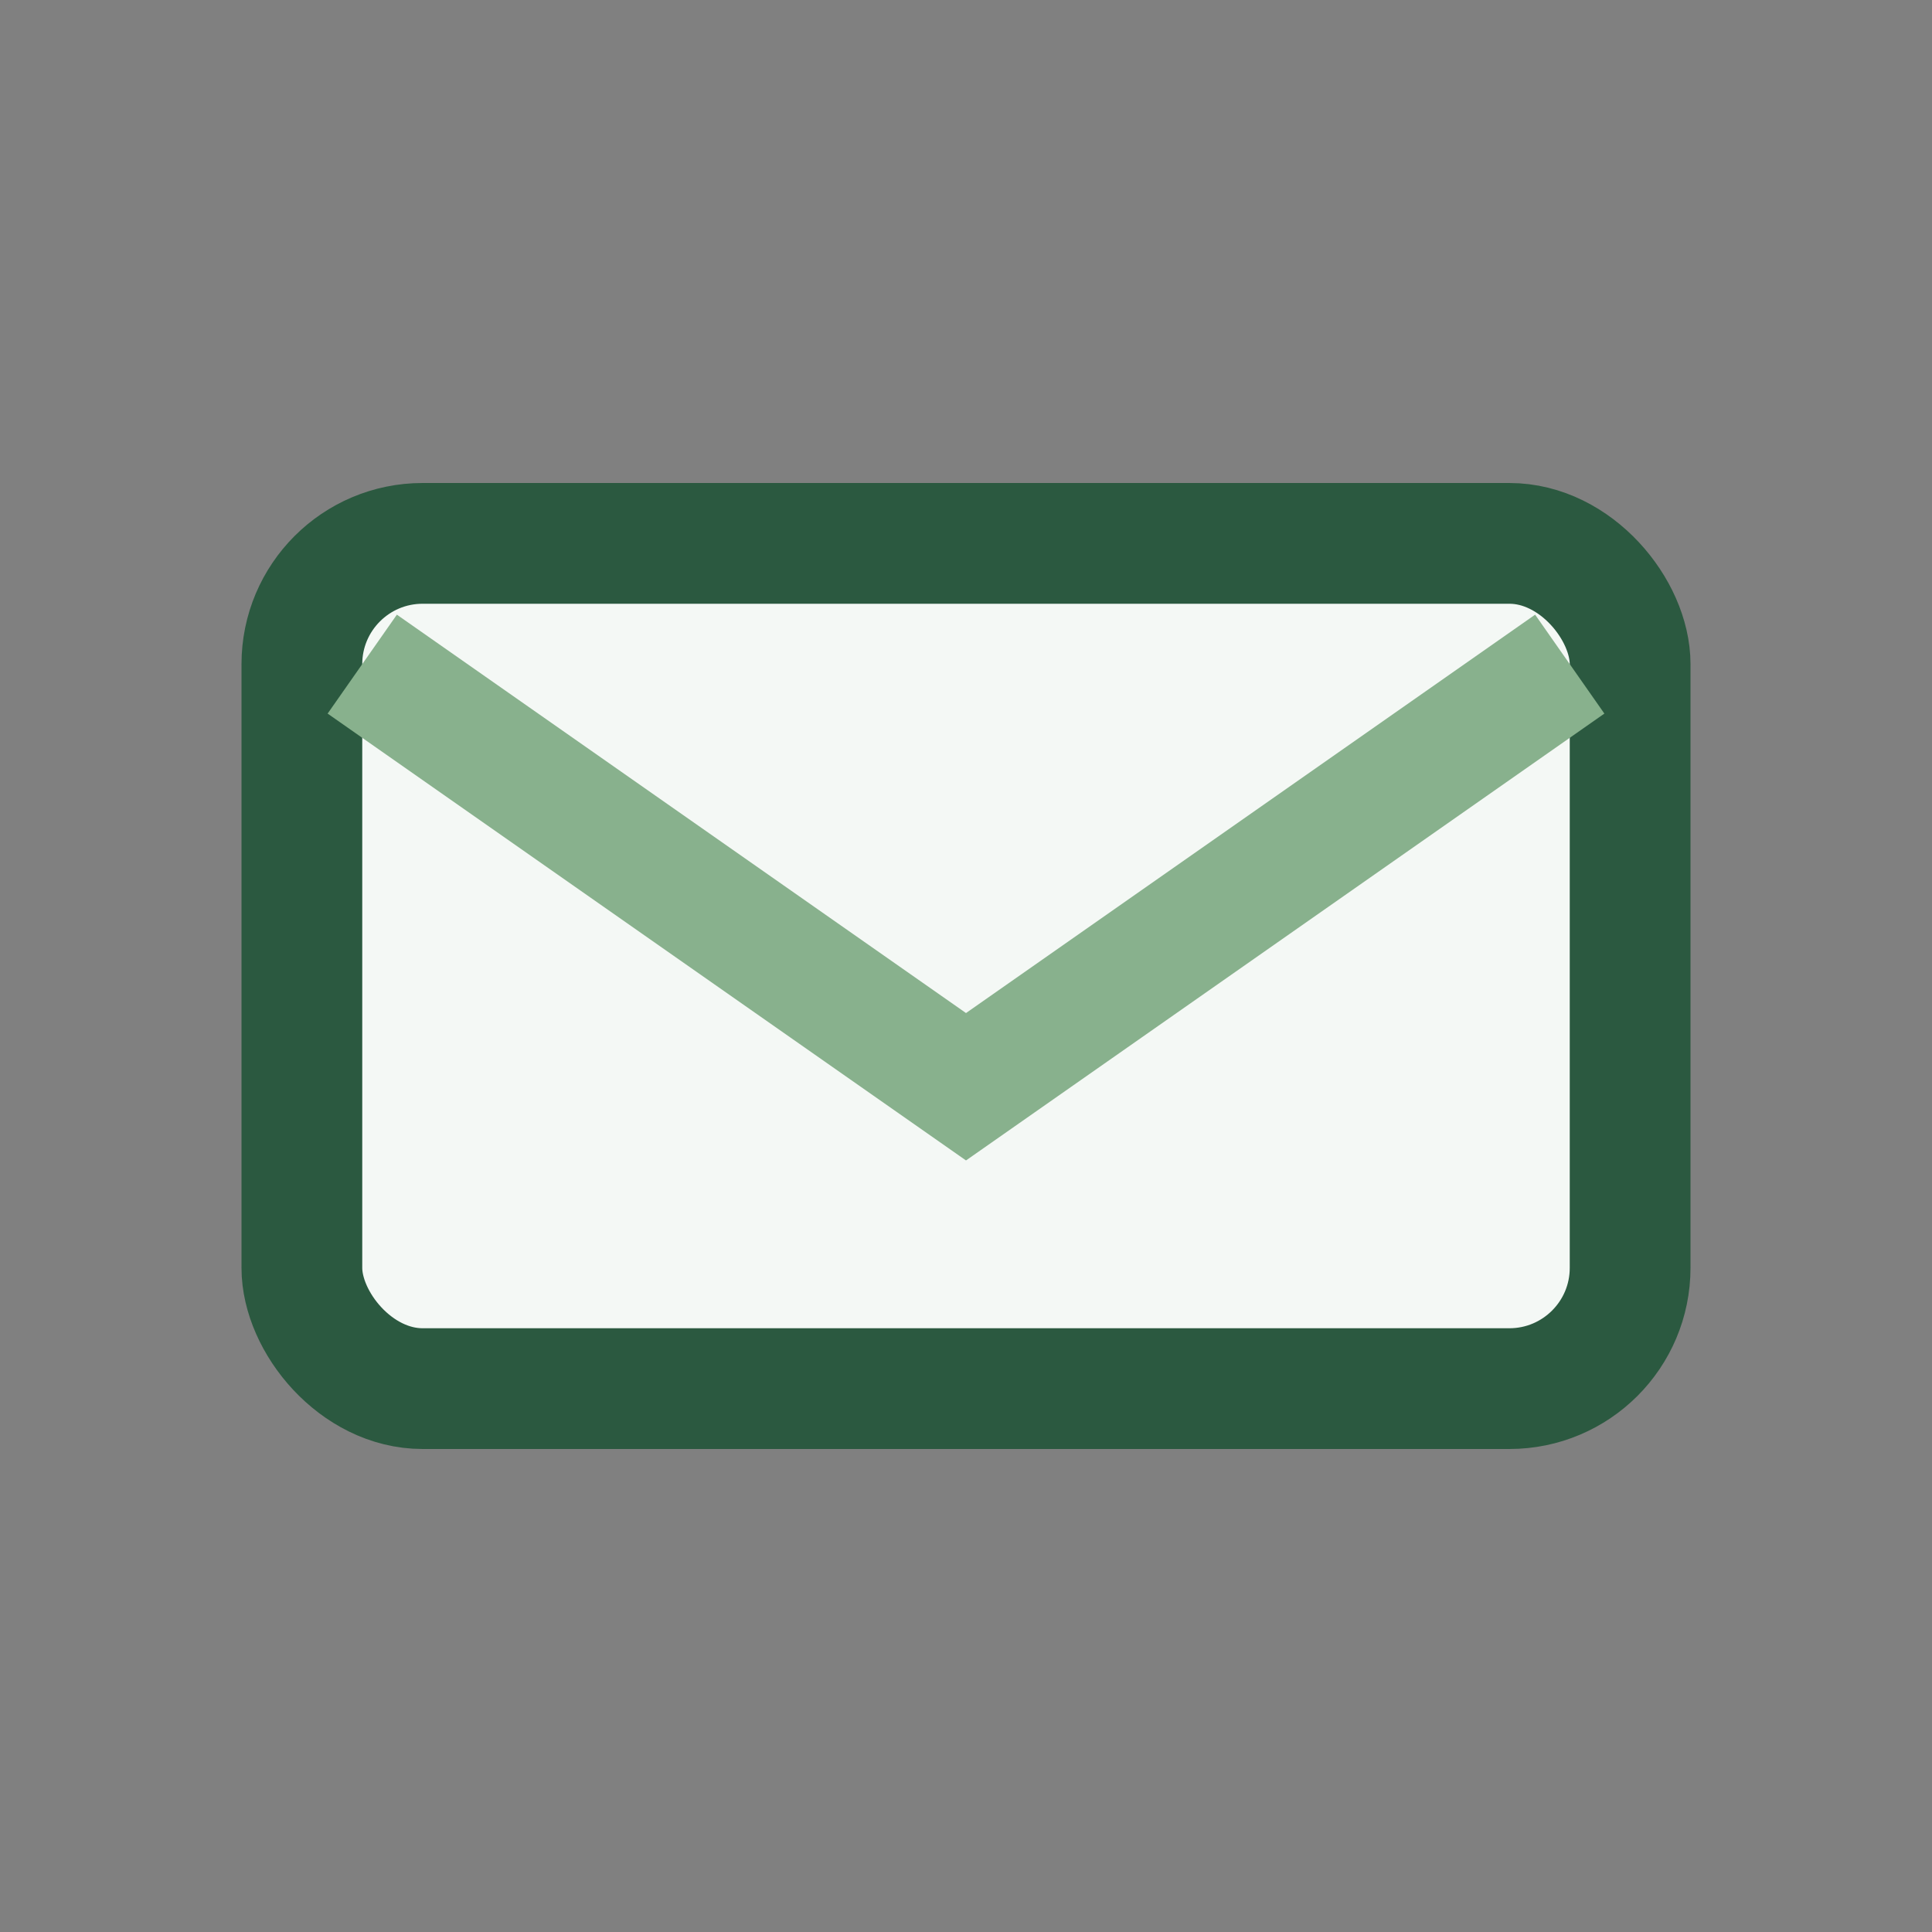
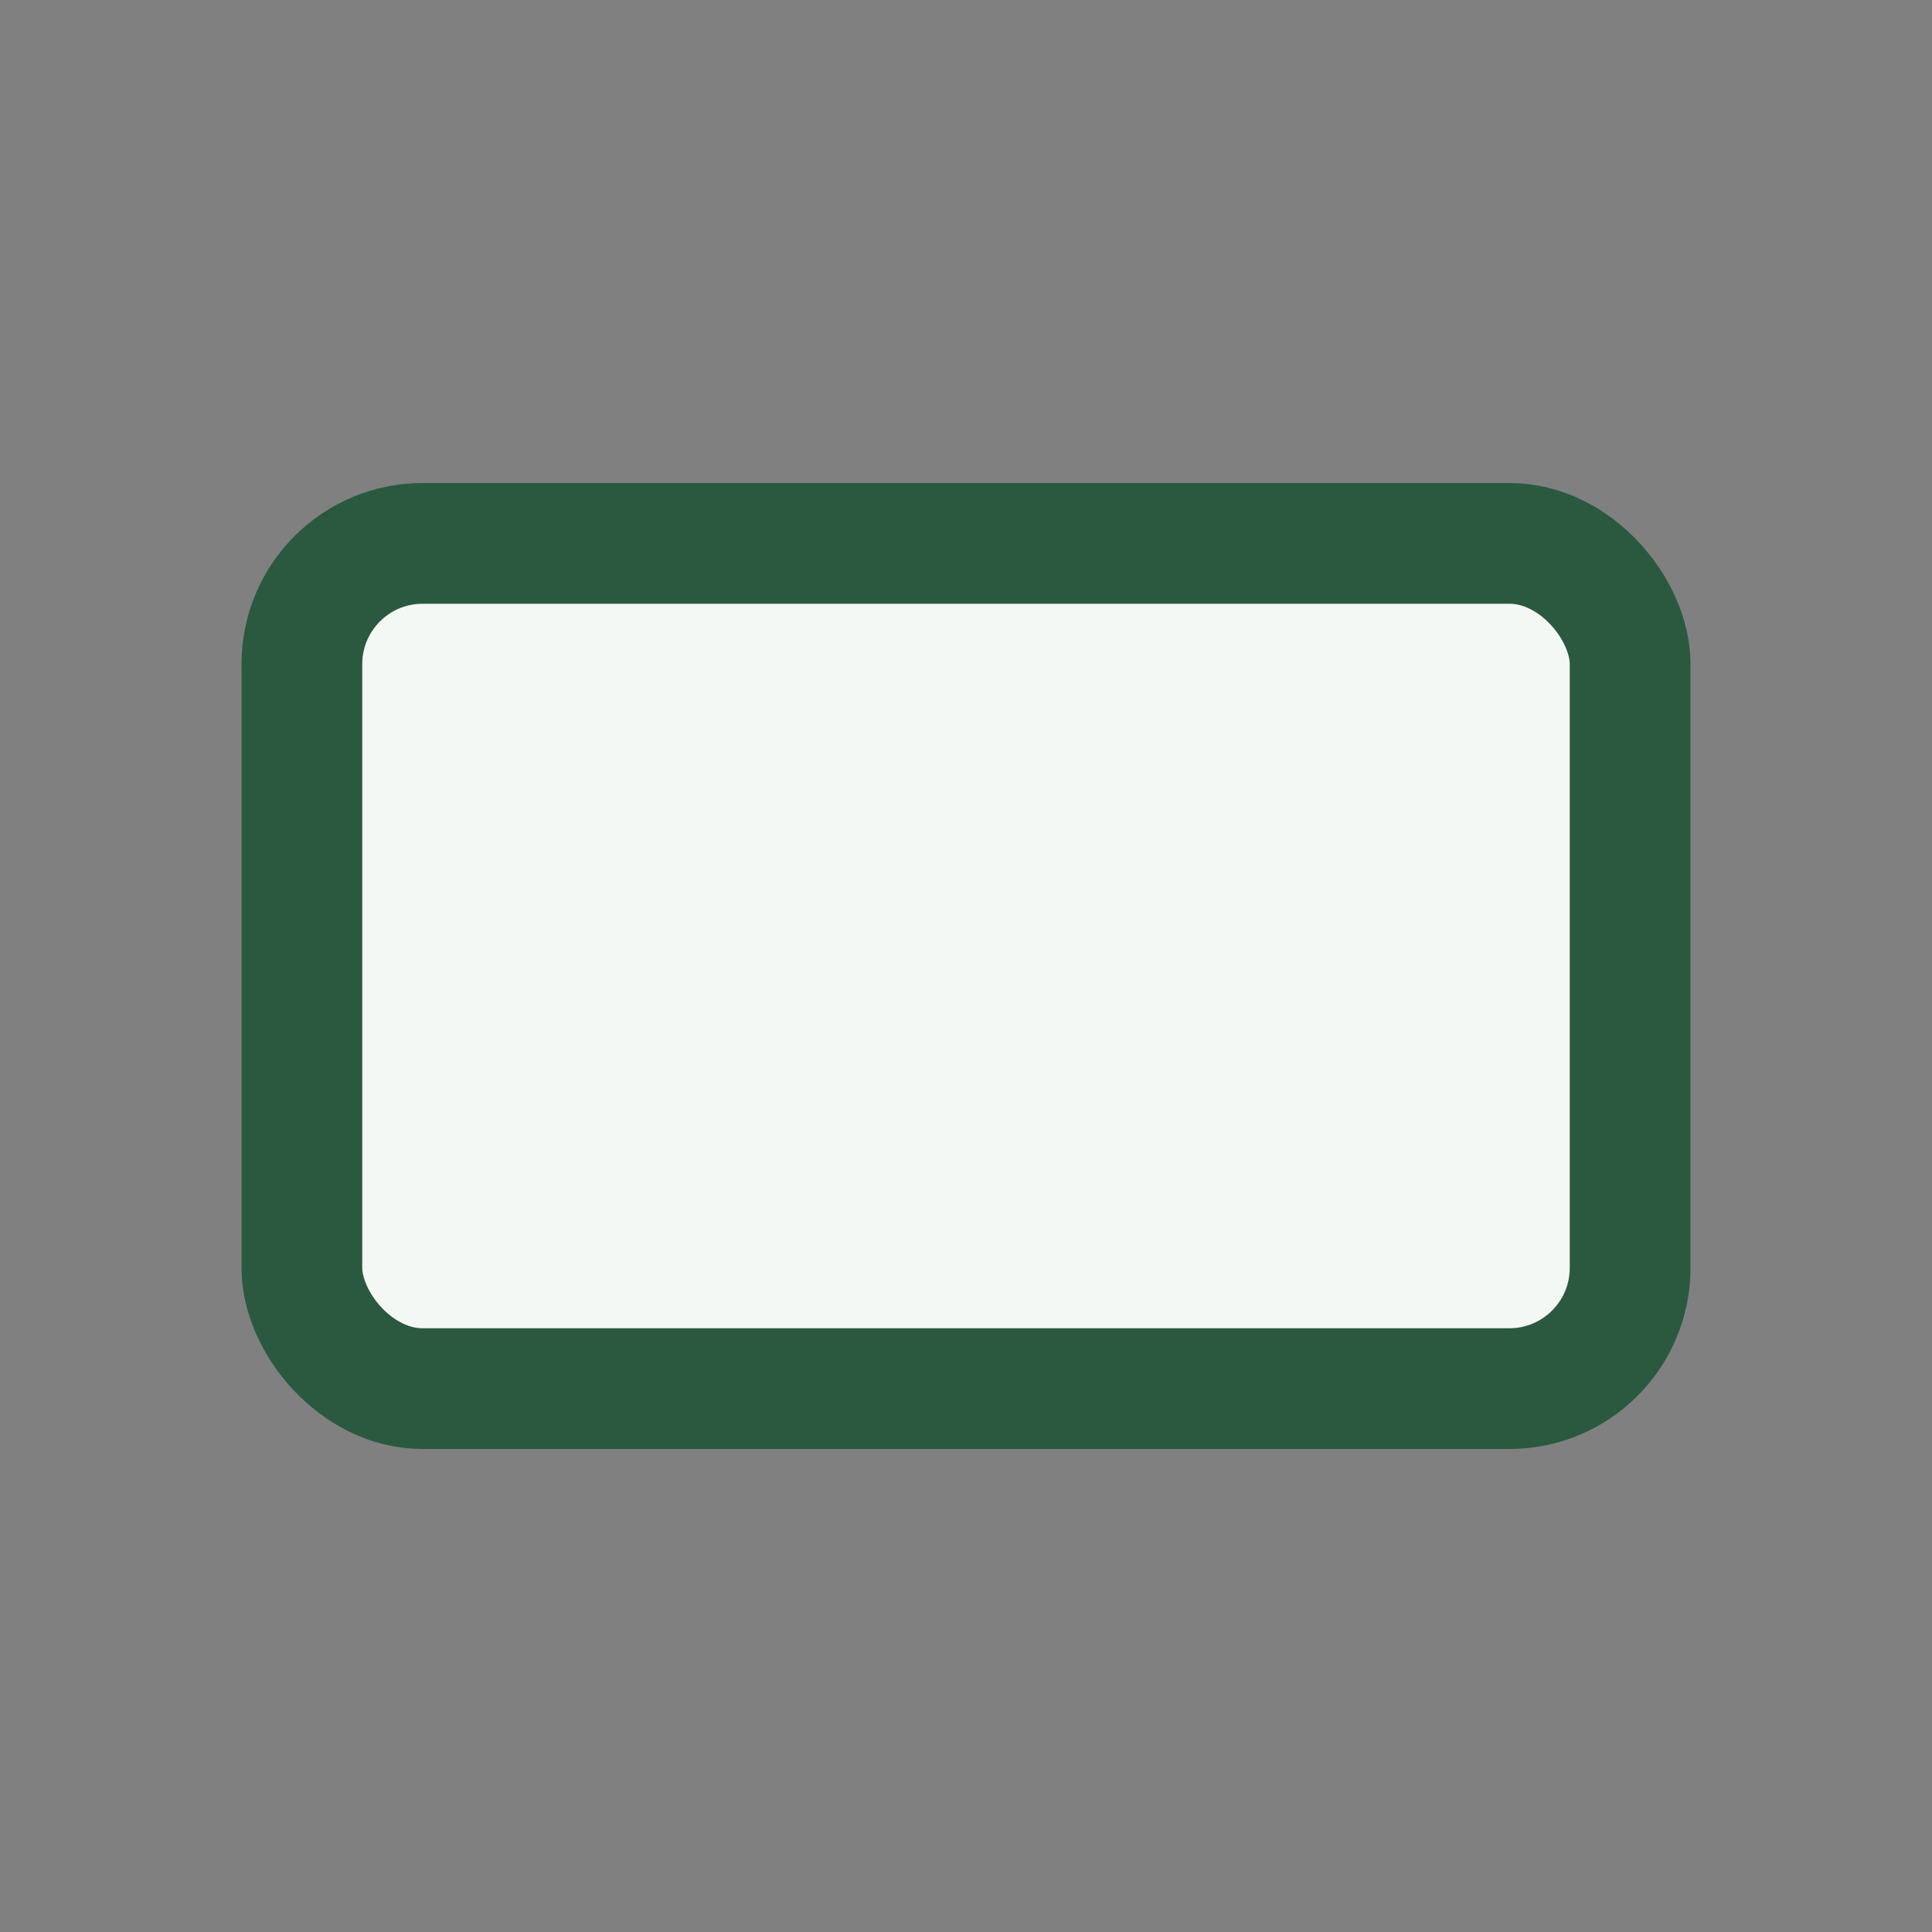
<svg xmlns="http://www.w3.org/2000/svg" width="32" height="32" viewBox="0 0 32 32">
  <rect x="0" y="0" width="32" height="32" fill="#808080" stroke="none" />
  <rect x="5" y="9" width="22" height="14" rx="2" fill="#F4F8F5" stroke="#2B5940" stroke-width="2" />
-   <path d="M6 11l10 7 10-7" fill="none" stroke="#88B18D" stroke-width="2" />
</svg>